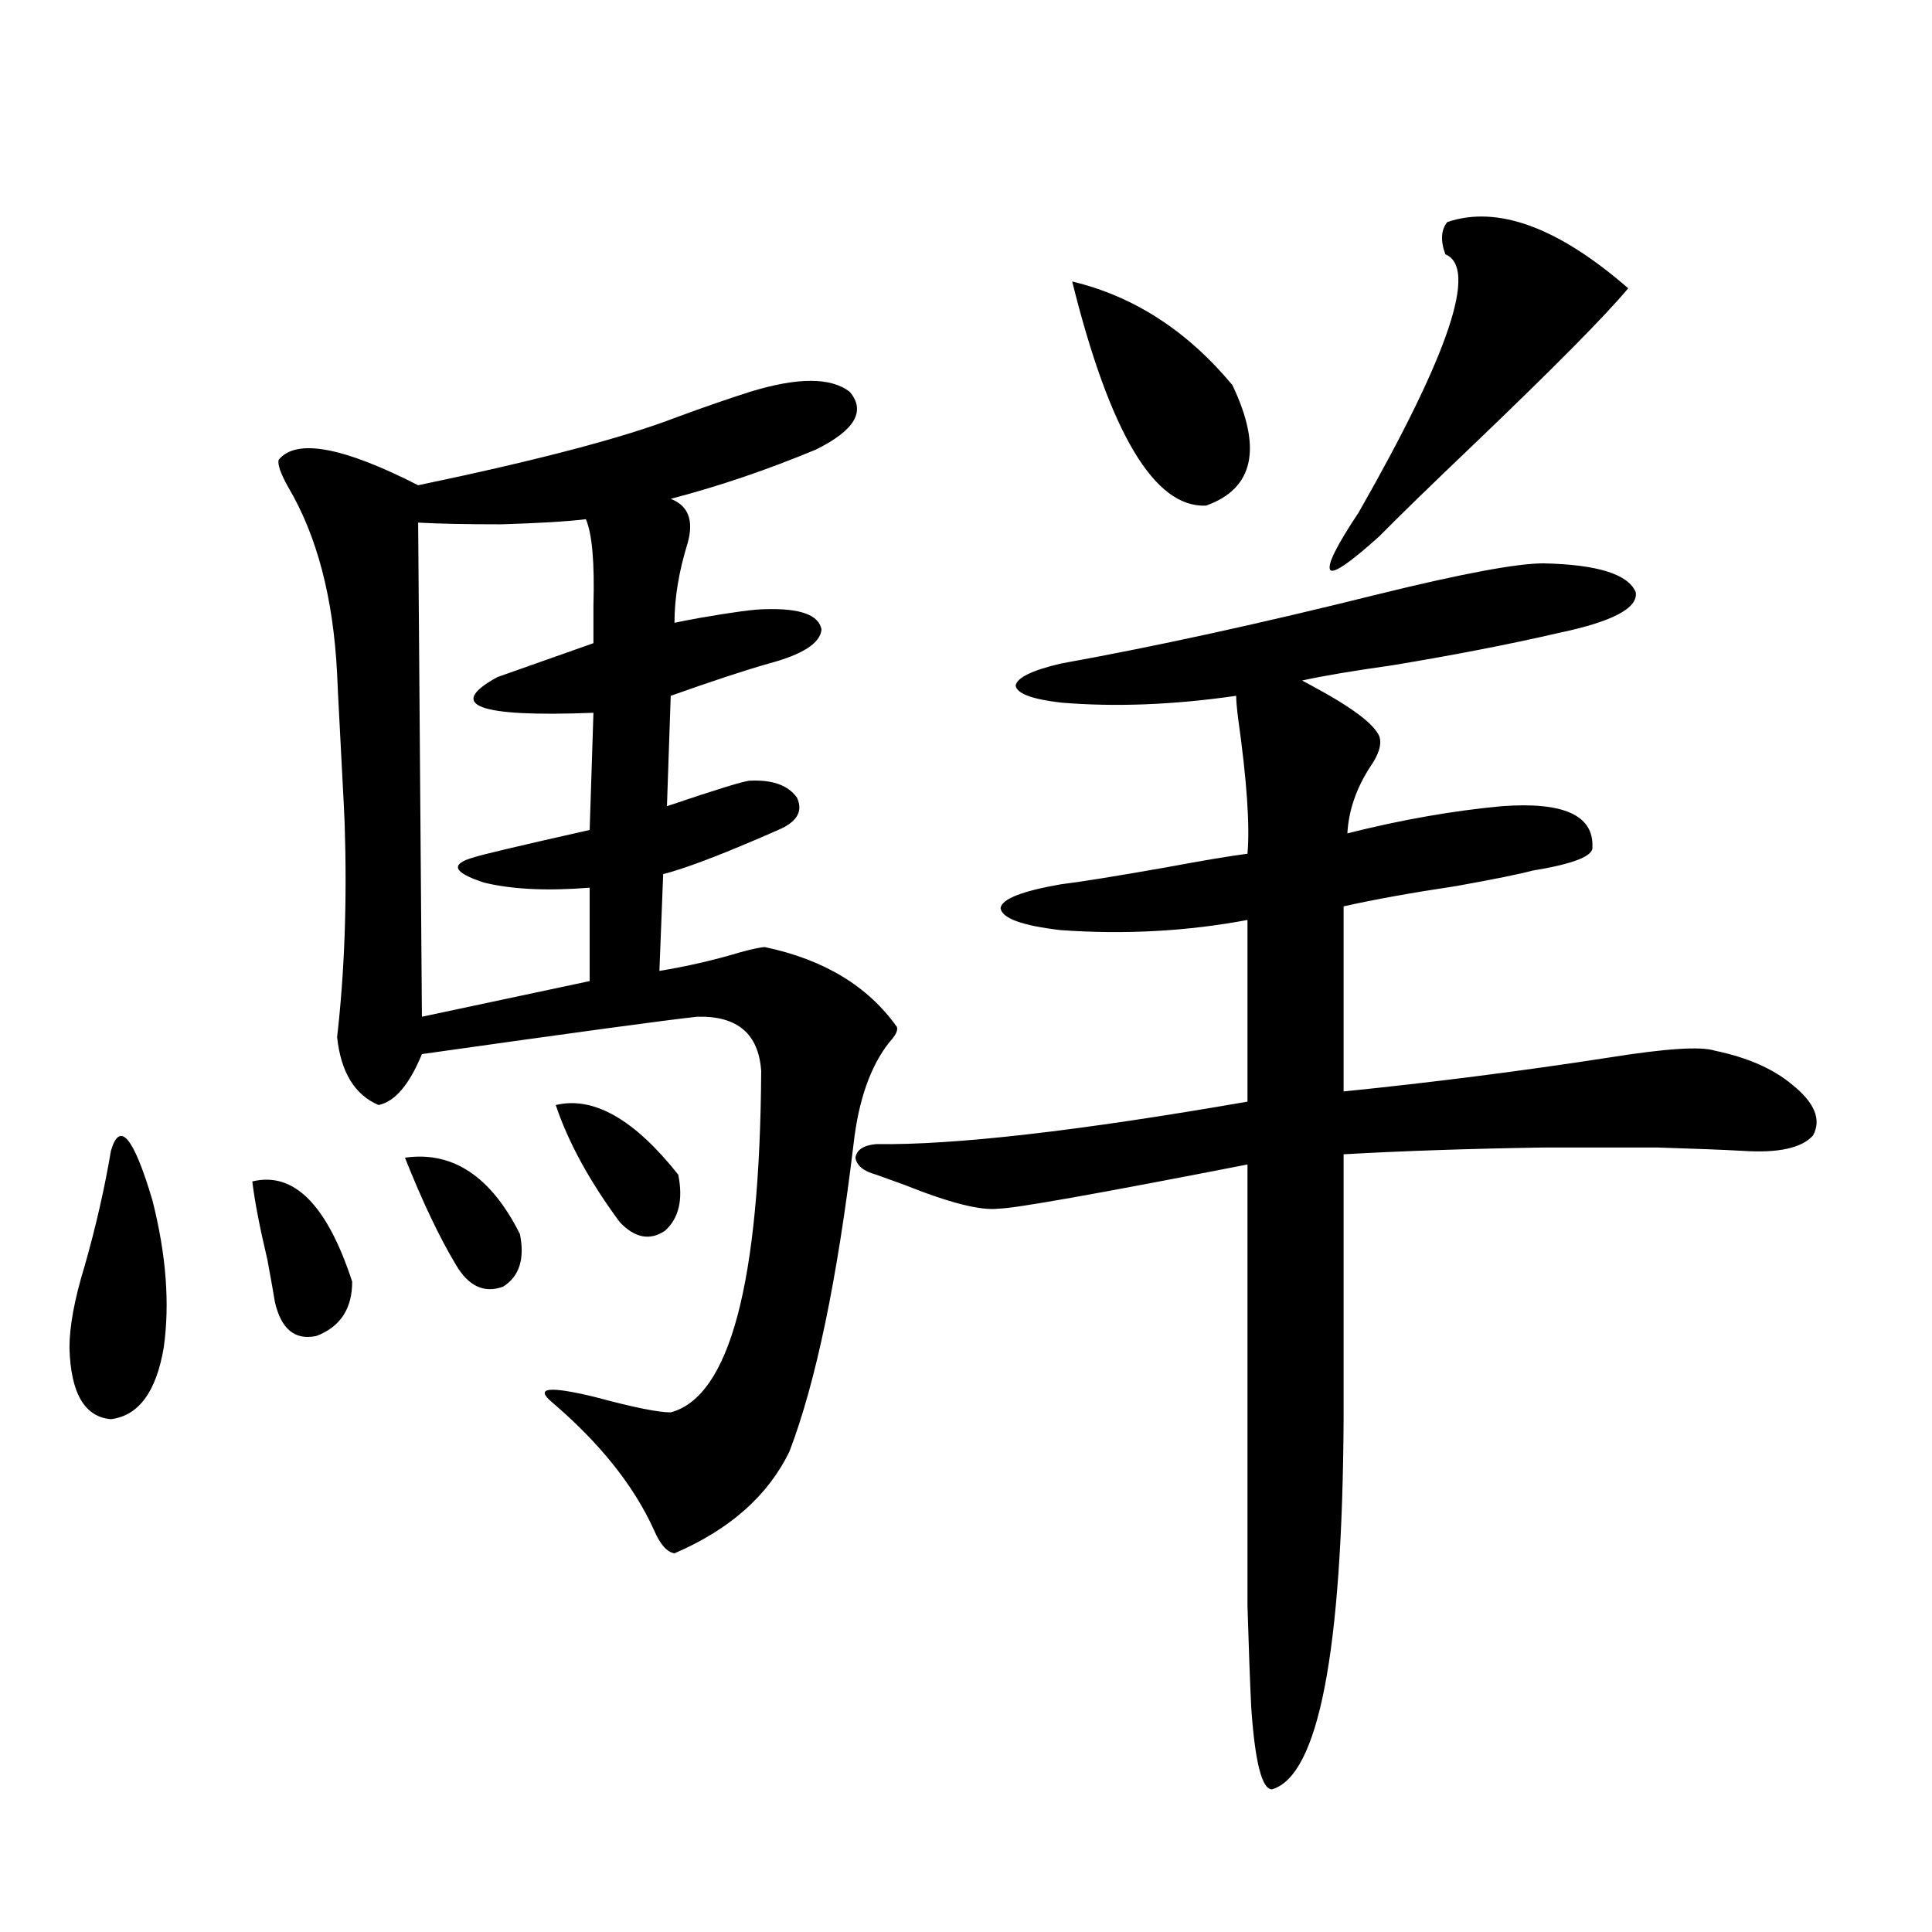
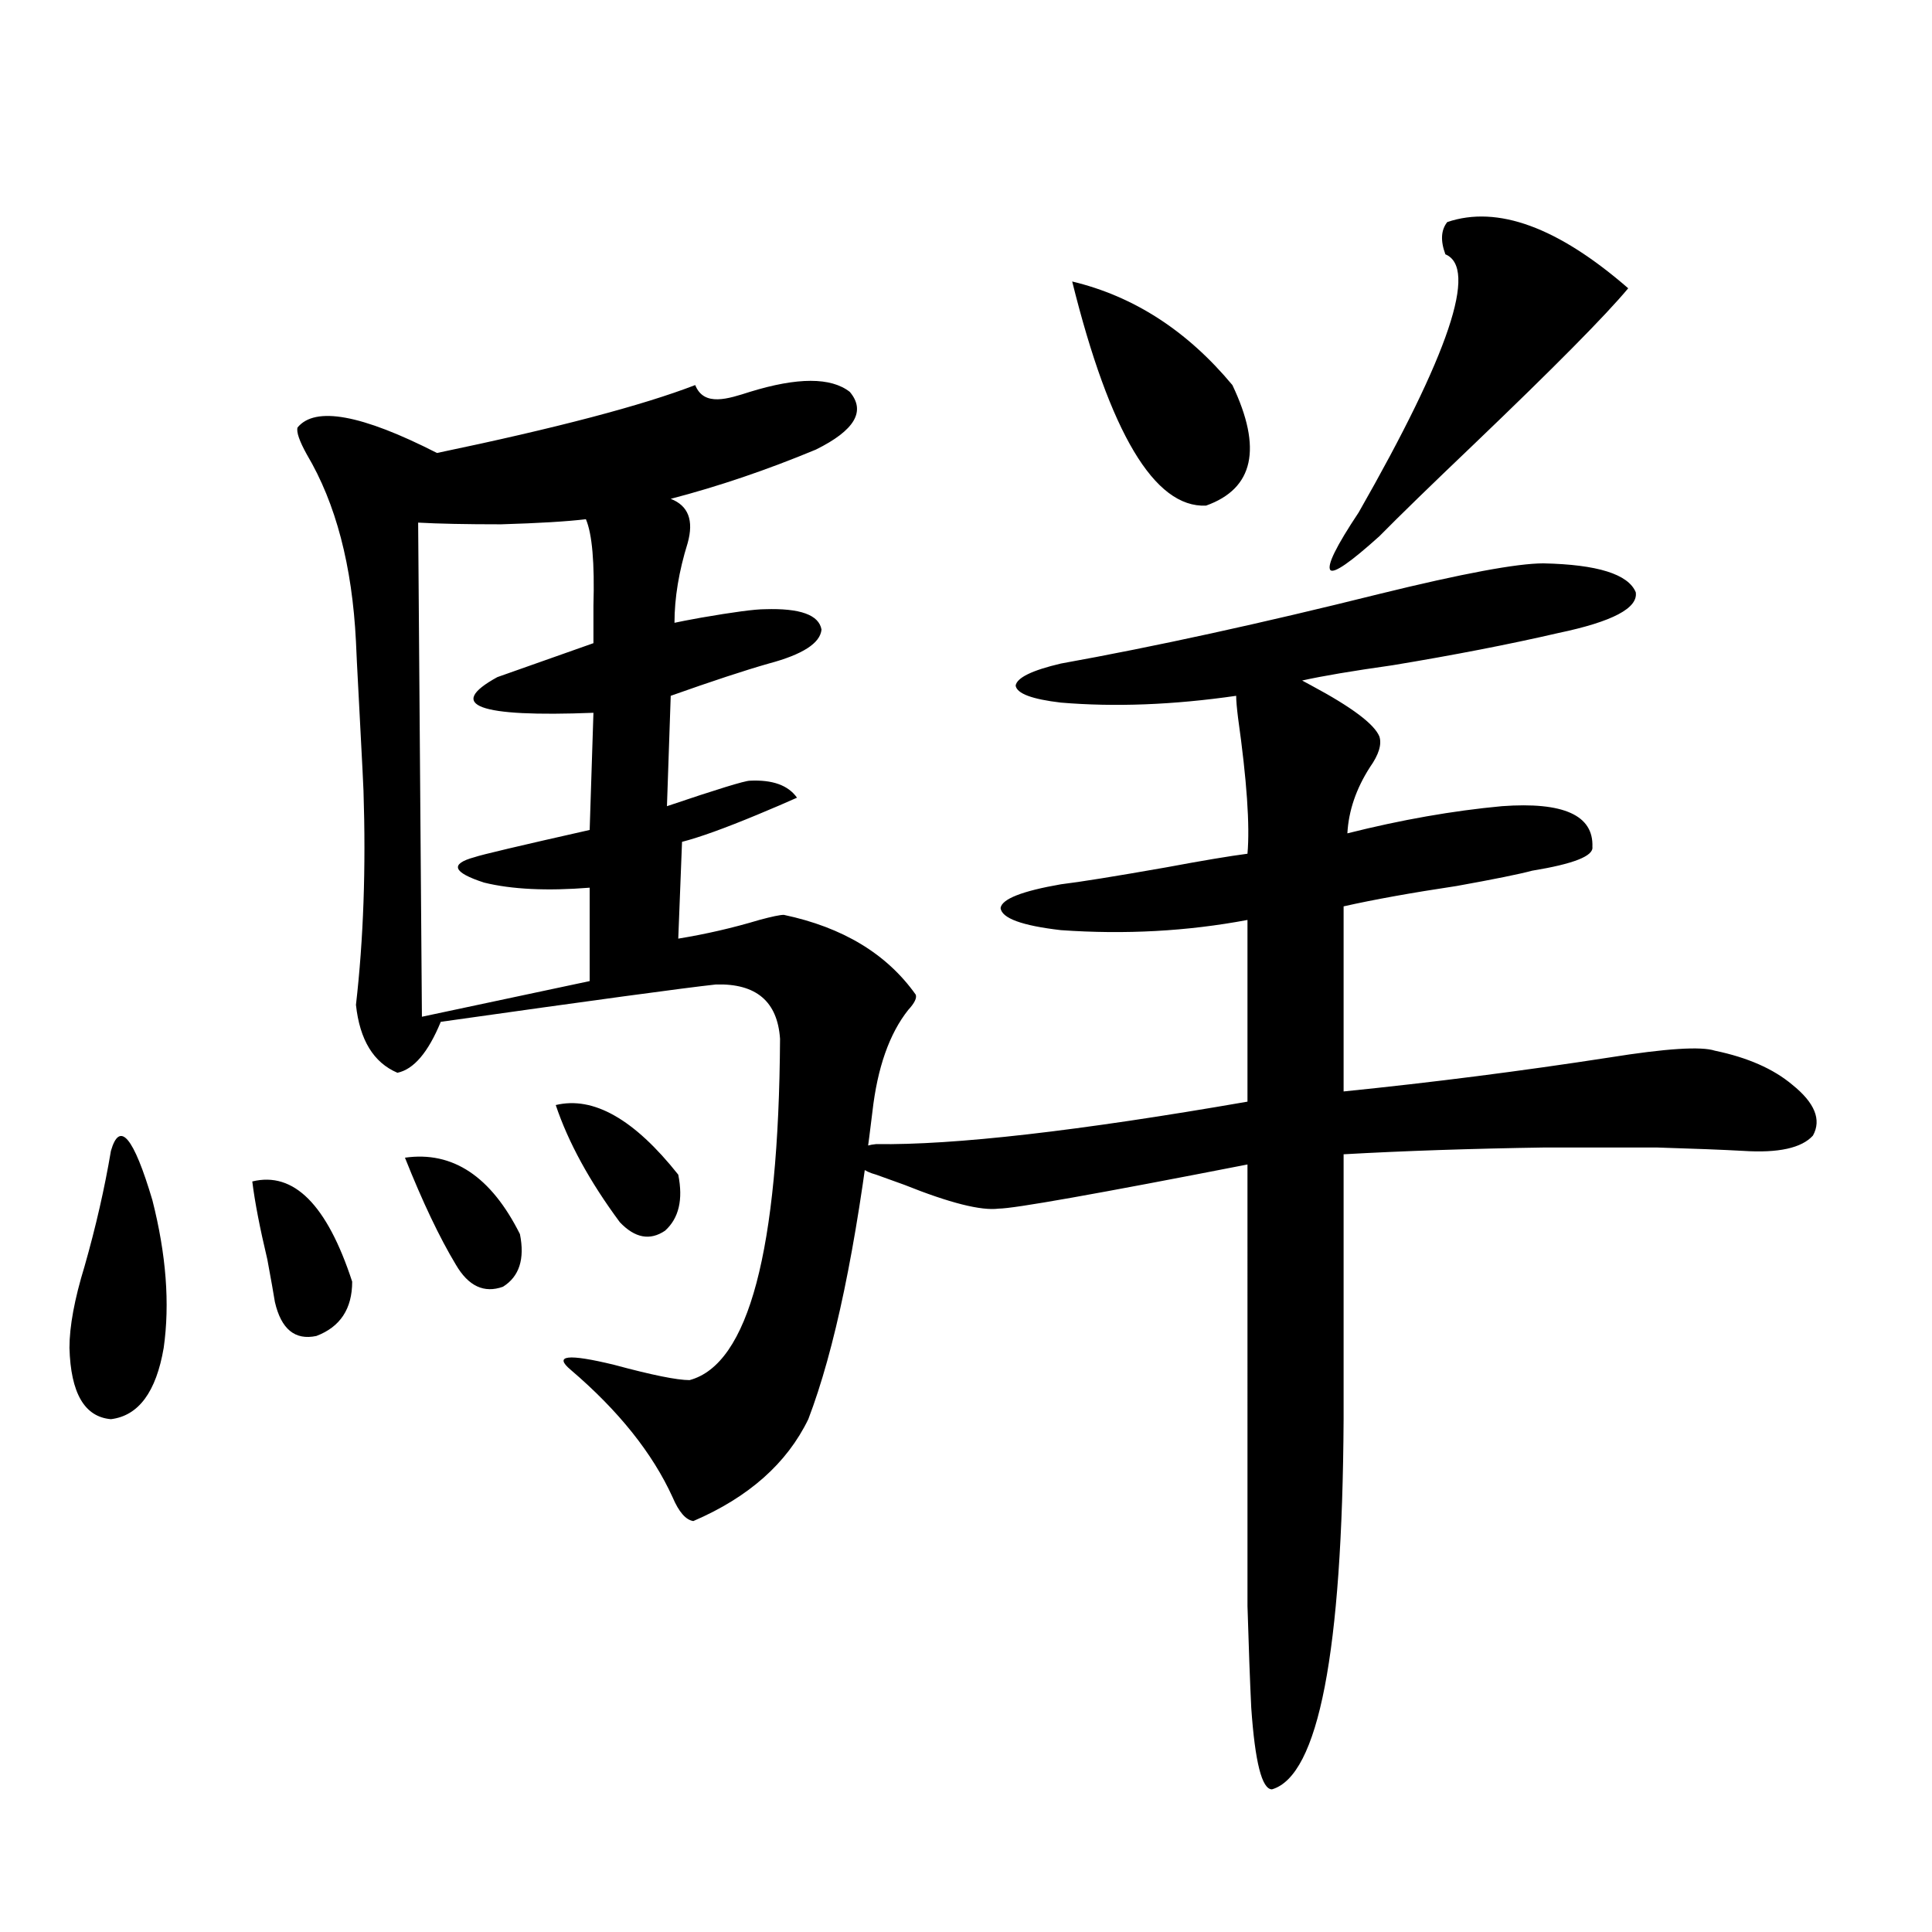
<svg xmlns="http://www.w3.org/2000/svg" version="1.1" id="图层_1" x="0px" y="0px" width="1000px" height="1000px" viewBox="0 0 1000 1000" enable-background="new 0 0 1000 1000" xml:space="preserve">
-   <path d="M57.413,595.699c4.543-15.82,11.707-7.32,21.463,25.488c7.149,28.125,9.101,53.613,5.854,76.465  c-3.902,22.852-13.018,35.156-27.316,36.914c-13.658-1.167-20.822-13.472-21.463-36.914c0-11.124,2.592-25.186,7.805-42.188  C49.608,634.962,54.151,615.035,57.413,595.699z M130.582,611.52c21.463-5.273,38.688,12.016,51.706,51.855  c0,14.063-6.188,23.442-18.536,28.125c-11.066,2.348-18.216-3.516-21.463-17.578c-0.655-4.092-1.951-11.426-3.902-21.973  C134.484,635.552,131.878,622.067,130.582,611.52z M388.137,202.828c24.71-7.608,41.95-7.608,51.706,0  c8.445,9.97,2.592,19.927-17.561,29.883c-25.365,10.547-50.41,19.048-75.12,25.488c9.101,3.516,12.027,11.137,8.78,22.852  c-4.558,14.653-6.829,28.427-6.829,41.309c2.592-0.577,7.149-1.456,13.658-2.637c16.905-2.925,27.957-4.395,33.17-4.395  c18.201-0.577,27.957,2.939,29.268,10.547c-0.655,7.031-9.756,12.895-27.316,17.578c-12.362,3.516-29.268,9.091-50.73,16.699  l-1.951,57.129c26.006-8.789,40.319-13.184,42.926-13.184c11.707-0.577,19.832,2.348,24.39,8.789c3.247,7.031,0,12.607-9.756,16.699  c-5.213,2.348-12.042,5.273-20.487,8.789c-16.92,7.031-29.923,11.728-39.023,14.063l-1.951,50.098  c14.299-2.334,28.292-5.562,41.95-9.668c6.494-1.758,10.731-2.637,12.683-2.637c30.563,6.455,53.322,20.215,68.291,41.309  c0.641,1.758-0.655,4.395-3.902,7.91c-9.756,12.305-15.944,29.883-18.536,52.734c-8.46,70.313-19.512,123.349-33.17,159.082  c-11.066,22.852-30.898,40.43-59.511,52.734c-3.902-0.577-7.484-4.683-10.731-12.305c-10.411-22.852-27.972-44.824-52.682-65.918  c-9.115-7.608-1.631-8.487,22.438-2.637c19.512,5.273,32.515,7.91,39.023,7.91c30.563-8.198,46.173-67.085,46.828-176.66  c-1.311-19.336-12.362-28.702-33.17-28.125c-16.265,1.758-63.748,8.212-142.436,19.336c-6.509,15.82-13.993,24.609-22.438,26.367  c-12.362-5.273-19.512-16.988-21.463-35.156c3.902-33.975,5.198-70.889,3.902-110.742c0-1.167-0.655-14.063-1.951-38.672  c-1.311-24.609-1.951-37.491-1.951-38.672c-1.951-39.249-10.411-71.48-25.365-96.68c-3.902-7.031-5.533-11.714-4.878-14.063  c9.101-11.124,33.17-6.729,72.193,13.184c61.782-12.881,106.339-24.609,133.655-35.156  C364.388,210.739,377.07,206.344,388.137,202.828z M209.604,599.215c24.71-3.516,44.542,9.668,59.511,39.551  c2.592,12.895-0.335,21.973-8.78,27.246c-9.756,3.516-17.896-0.288-24.39-11.426C227.485,640.524,218.705,622.067,209.604,599.215z   M303.261,268.746c-9.756,1.181-24.39,2.06-43.901,2.637c-18.216,0-32.529-0.288-42.926-0.879l1.951,255.762l86.827-18.457v-48.34  c-22.118,1.758-40.334,0.879-54.633-2.637c-16.265-5.273-17.896-9.668-4.878-13.184c3.247-1.167,23.079-5.85,59.511-14.063  l1.951-60.645c-59.846,2.348-76.431-3.804-49.755-18.457c3.247-1.167,19.832-7.031,49.755-17.578c0-4.683,0-11.124,0-19.336  C307.804,291.31,306.508,276.368,303.261,268.746z M287.651,571.969c19.512-4.683,40.64,7.333,63.413,36.035  c2.592,12.895,0.32,22.563-6.829,29.004c-7.805,5.273-15.609,3.818-23.414-4.395C305.212,611.52,294.146,591.305,287.651,571.969z   M453.501,592.184c40.319,0.591,104.388-6.729,192.19-21.973v-94.043c-31.219,5.864-63.413,7.622-96.583,5.273  c-20.167-2.334-30.578-6.152-31.219-11.426c0.641-4.683,11.052-8.789,31.219-12.305c9.756-1.167,27.957-4.092,54.633-8.789  c18.856-3.516,32.835-5.85,41.95-7.031c1.296-14.639-0.335-38.081-4.878-70.313c-0.655-5.273-0.976-9.077-0.976-11.426  c-32.529,4.697-62.772,5.864-90.729,3.516c-14.969-1.758-22.773-4.683-23.414-8.789c0.641-4.092,8.445-7.91,23.414-11.426  c48.779-8.789,103.732-20.792,164.874-36.035c42.926-10.547,71.218-15.82,84.876-15.82c27.957,0.591,43.901,5.576,47.804,14.941  c1.296,8.212-12.042,15.244-39.999,21.094c-25.365,5.864-53.992,11.426-85.852,16.699c-20.822,2.939-36.432,5.576-46.828,7.91  l4.878,2.637c20.808,11.137,32.515,19.927,35.121,26.367c1.296,4.106-0.335,9.38-4.878,15.82  c-7.164,11.137-11.066,22.563-11.707,34.277c27.957-7.031,54.633-11.714,79.998-14.063c31.859-2.334,47.469,4.697,46.828,21.094  c0.641,4.697-9.756,8.789-31.219,12.305c-6.509,1.758-19.512,4.395-39.023,7.91c-23.414,3.516-42.926,7.031-58.535,10.547v95.801  c46.173-4.683,92.025-10.547,137.558-17.578c29.268-4.683,47.469-5.85,54.633-3.516c16.905,3.516,30.243,9.38,39.999,17.578  c11.707,9.38,15.274,18.169,10.731,26.367c-5.854,6.455-17.896,9.091-36.097,7.91c-10.411-0.577-25.365-1.167-44.877-1.758  c-18.871,0-38.048,0-57.56,0c-38.383,0.591-73.169,1.758-104.388,3.516v137.109c-0.655,120.698-13.018,184.57-37.072,191.601  c-5.213,0-8.78-14.063-10.731-42.187c-0.655-13.486-1.311-31.064-1.951-52.734c0-18.745,0-49.795,0-93.164V602.731  c-78.047,15.244-120.973,22.852-128.777,22.852c-9.115,1.181-25.365-2.925-48.779-12.305c-6.509-2.334-11.387-4.092-14.634-5.273  c-6.509-1.758-10.091-4.683-10.731-8.789C443.41,595.123,446.992,592.774,453.501,592.184z M554.962,145.699  c31.859,7.622,59.511,25.488,82.925,53.613c15.609,32.822,11.052,53.613-13.658,62.402  C597.553,262.896,574.474,224.224,554.962,145.699z M749.104,114.938c26.006-8.789,57.225,2.637,93.656,34.277  c-11.707,14.063-38.383,41.02-79.998,80.859c-22.118,21.094-38.383,36.914-48.779,47.461  c-14.969,13.486-23.414,19.336-25.365,17.578c-1.951-2.334,2.927-12.305,14.634-29.883c46.828-82.027,61.782-126.563,44.877-133.594  C745.521,124.606,745.842,119.044,749.104,114.938z" />
+   <path d="M57.413,595.699c4.543-15.82,11.707-7.32,21.463,25.488c7.149,28.125,9.101,53.613,5.854,76.465  c-3.902,22.852-13.018,35.156-27.316,36.914c-13.658-1.167-20.822-13.472-21.463-36.914c0-11.124,2.592-25.186,7.805-42.188  C49.608,634.962,54.151,615.035,57.413,595.699z M130.582,611.52c21.463-5.273,38.688,12.016,51.706,51.855  c0,14.063-6.188,23.442-18.536,28.125c-11.066,2.348-18.216-3.516-21.463-17.578c-0.655-4.092-1.951-11.426-3.902-21.973  C134.484,635.552,131.878,622.067,130.582,611.52z M388.137,202.828c24.71-7.608,41.95-7.608,51.706,0  c8.445,9.97,2.592,19.927-17.561,29.883c-25.365,10.547-50.41,19.048-75.12,25.488c9.101,3.516,12.027,11.137,8.78,22.852  c-4.558,14.653-6.829,28.427-6.829,41.309c2.592-0.577,7.149-1.456,13.658-2.637c16.905-2.925,27.957-4.395,33.17-4.395  c18.201-0.577,27.957,2.939,29.268,10.547c-0.655,7.031-9.756,12.895-27.316,17.578c-12.362,3.516-29.268,9.091-50.73,16.699  l-1.951,57.129c26.006-8.789,40.319-13.184,42.926-13.184c11.707-0.577,19.832,2.348,24.39,8.789c-5.213,2.348-12.042,5.273-20.487,8.789c-16.92,7.031-29.923,11.728-39.023,14.063l-1.951,50.098  c14.299-2.334,28.292-5.562,41.95-9.668c6.494-1.758,10.731-2.637,12.683-2.637c30.563,6.455,53.322,20.215,68.291,41.309  c0.641,1.758-0.655,4.395-3.902,7.91c-9.756,12.305-15.944,29.883-18.536,52.734c-8.46,70.313-19.512,123.349-33.17,159.082  c-11.066,22.852-30.898,40.43-59.511,52.734c-3.902-0.577-7.484-4.683-10.731-12.305c-10.411-22.852-27.972-44.824-52.682-65.918  c-9.115-7.608-1.631-8.487,22.438-2.637c19.512,5.273,32.515,7.91,39.023,7.91c30.563-8.198,46.173-67.085,46.828-176.66  c-1.311-19.336-12.362-28.702-33.17-28.125c-16.265,1.758-63.748,8.212-142.436,19.336c-6.509,15.82-13.993,24.609-22.438,26.367  c-12.362-5.273-19.512-16.988-21.463-35.156c3.902-33.975,5.198-70.889,3.902-110.742c0-1.167-0.655-14.063-1.951-38.672  c-1.311-24.609-1.951-37.491-1.951-38.672c-1.951-39.249-10.411-71.48-25.365-96.68c-3.902-7.031-5.533-11.714-4.878-14.063  c9.101-11.124,33.17-6.729,72.193,13.184c61.782-12.881,106.339-24.609,133.655-35.156  C364.388,210.739,377.07,206.344,388.137,202.828z M209.604,599.215c24.71-3.516,44.542,9.668,59.511,39.551  c2.592,12.895-0.335,21.973-8.78,27.246c-9.756,3.516-17.896-0.288-24.39-11.426C227.485,640.524,218.705,622.067,209.604,599.215z   M303.261,268.746c-9.756,1.181-24.39,2.06-43.901,2.637c-18.216,0-32.529-0.288-42.926-0.879l1.951,255.762l86.827-18.457v-48.34  c-22.118,1.758-40.334,0.879-54.633-2.637c-16.265-5.273-17.896-9.668-4.878-13.184c3.247-1.167,23.079-5.85,59.511-14.063  l1.951-60.645c-59.846,2.348-76.431-3.804-49.755-18.457c3.247-1.167,19.832-7.031,49.755-17.578c0-4.683,0-11.124,0-19.336  C307.804,291.31,306.508,276.368,303.261,268.746z M287.651,571.969c19.512-4.683,40.64,7.333,63.413,36.035  c2.592,12.895,0.32,22.563-6.829,29.004c-7.805,5.273-15.609,3.818-23.414-4.395C305.212,611.52,294.146,591.305,287.651,571.969z   M453.501,592.184c40.319,0.591,104.388-6.729,192.19-21.973v-94.043c-31.219,5.864-63.413,7.622-96.583,5.273  c-20.167-2.334-30.578-6.152-31.219-11.426c0.641-4.683,11.052-8.789,31.219-12.305c9.756-1.167,27.957-4.092,54.633-8.789  c18.856-3.516,32.835-5.85,41.95-7.031c1.296-14.639-0.335-38.081-4.878-70.313c-0.655-5.273-0.976-9.077-0.976-11.426  c-32.529,4.697-62.772,5.864-90.729,3.516c-14.969-1.758-22.773-4.683-23.414-8.789c0.641-4.092,8.445-7.91,23.414-11.426  c48.779-8.789,103.732-20.792,164.874-36.035c42.926-10.547,71.218-15.82,84.876-15.82c27.957,0.591,43.901,5.576,47.804,14.941  c1.296,8.212-12.042,15.244-39.999,21.094c-25.365,5.864-53.992,11.426-85.852,16.699c-20.822,2.939-36.432,5.576-46.828,7.91  l4.878,2.637c20.808,11.137,32.515,19.927,35.121,26.367c1.296,4.106-0.335,9.38-4.878,15.82  c-7.164,11.137-11.066,22.563-11.707,34.277c27.957-7.031,54.633-11.714,79.998-14.063c31.859-2.334,47.469,4.697,46.828,21.094  c0.641,4.697-9.756,8.789-31.219,12.305c-6.509,1.758-19.512,4.395-39.023,7.91c-23.414,3.516-42.926,7.031-58.535,10.547v95.801  c46.173-4.683,92.025-10.547,137.558-17.578c29.268-4.683,47.469-5.85,54.633-3.516c16.905,3.516,30.243,9.38,39.999,17.578  c11.707,9.38,15.274,18.169,10.731,26.367c-5.854,6.455-17.896,9.091-36.097,7.91c-10.411-0.577-25.365-1.167-44.877-1.758  c-18.871,0-38.048,0-57.56,0c-38.383,0.591-73.169,1.758-104.388,3.516v137.109c-0.655,120.698-13.018,184.57-37.072,191.601  c-5.213,0-8.78-14.063-10.731-42.187c-0.655-13.486-1.311-31.064-1.951-52.734c0-18.745,0-49.795,0-93.164V602.731  c-78.047,15.244-120.973,22.852-128.777,22.852c-9.115,1.181-25.365-2.925-48.779-12.305c-6.509-2.334-11.387-4.092-14.634-5.273  c-6.509-1.758-10.091-4.683-10.731-8.789C443.41,595.123,446.992,592.774,453.501,592.184z M554.962,145.699  c31.859,7.622,59.511,25.488,82.925,53.613c15.609,32.822,11.052,53.613-13.658,62.402  C597.553,262.896,574.474,224.224,554.962,145.699z M749.104,114.938c26.006-8.789,57.225,2.637,93.656,34.277  c-11.707,14.063-38.383,41.02-79.998,80.859c-22.118,21.094-38.383,36.914-48.779,47.461  c-14.969,13.486-23.414,19.336-25.365,17.578c-1.951-2.334,2.927-12.305,14.634-29.883c46.828-82.027,61.782-126.563,44.877-133.594  C745.521,124.606,745.842,119.044,749.104,114.938z" />
</svg>